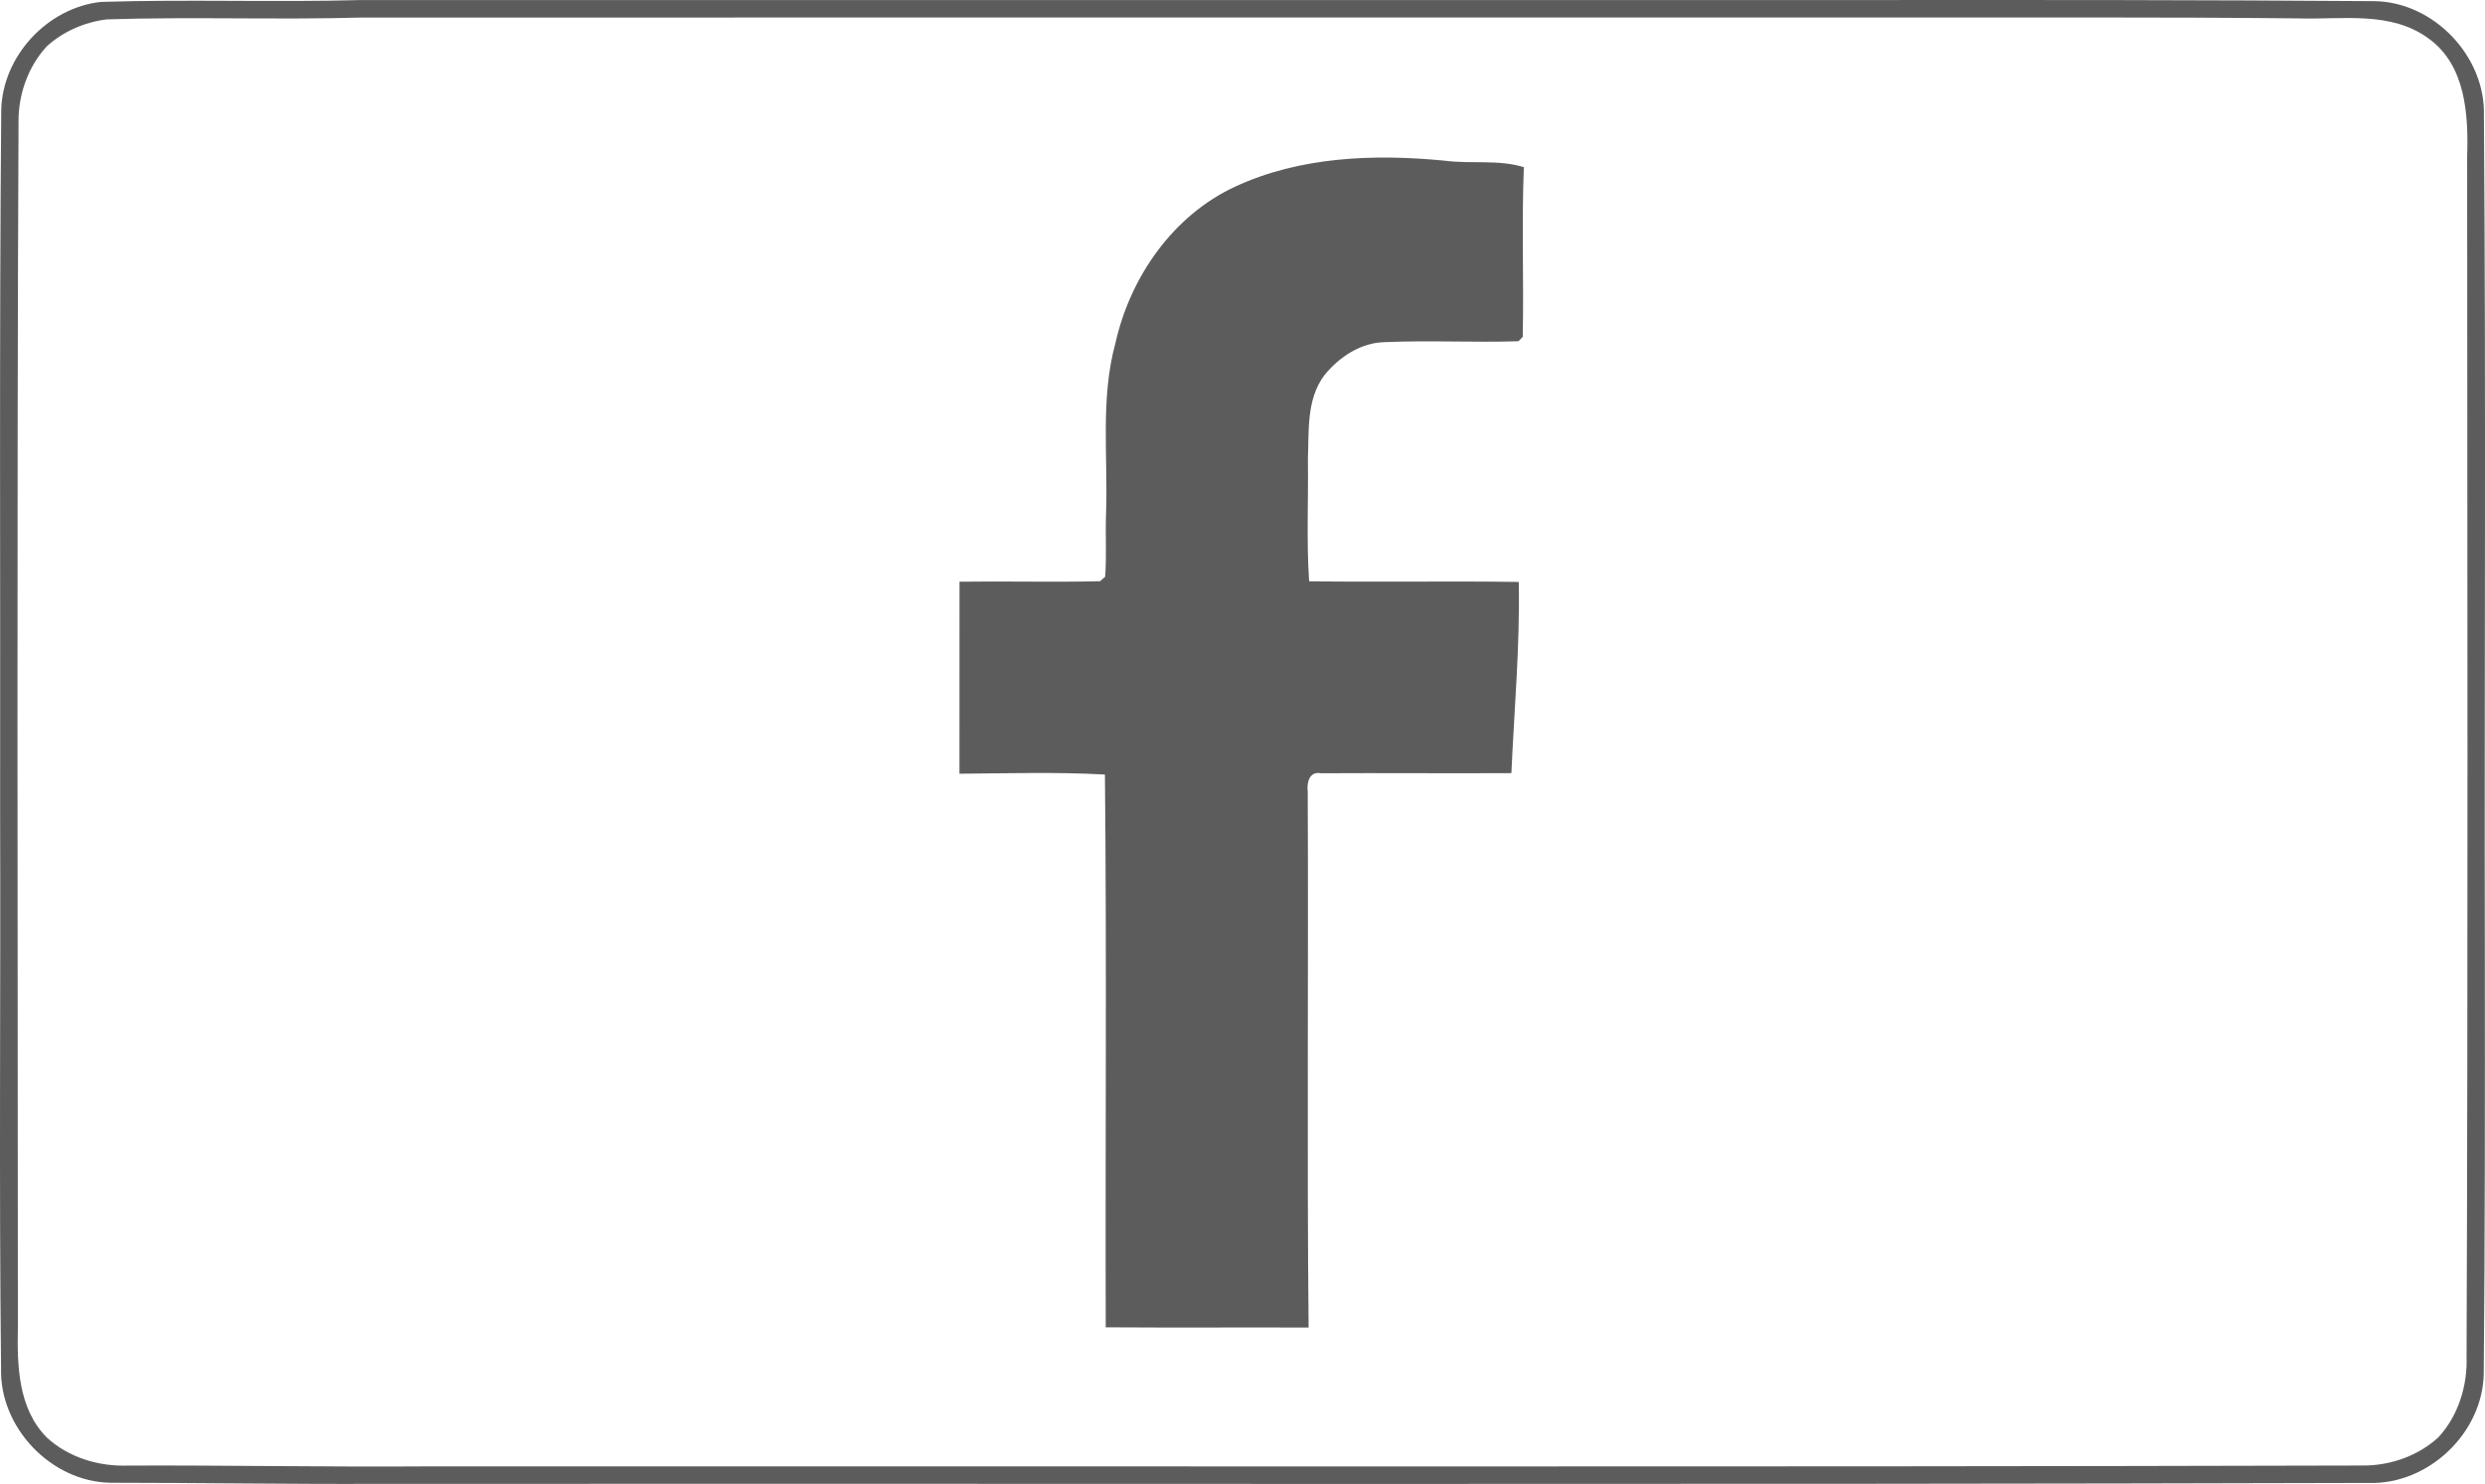
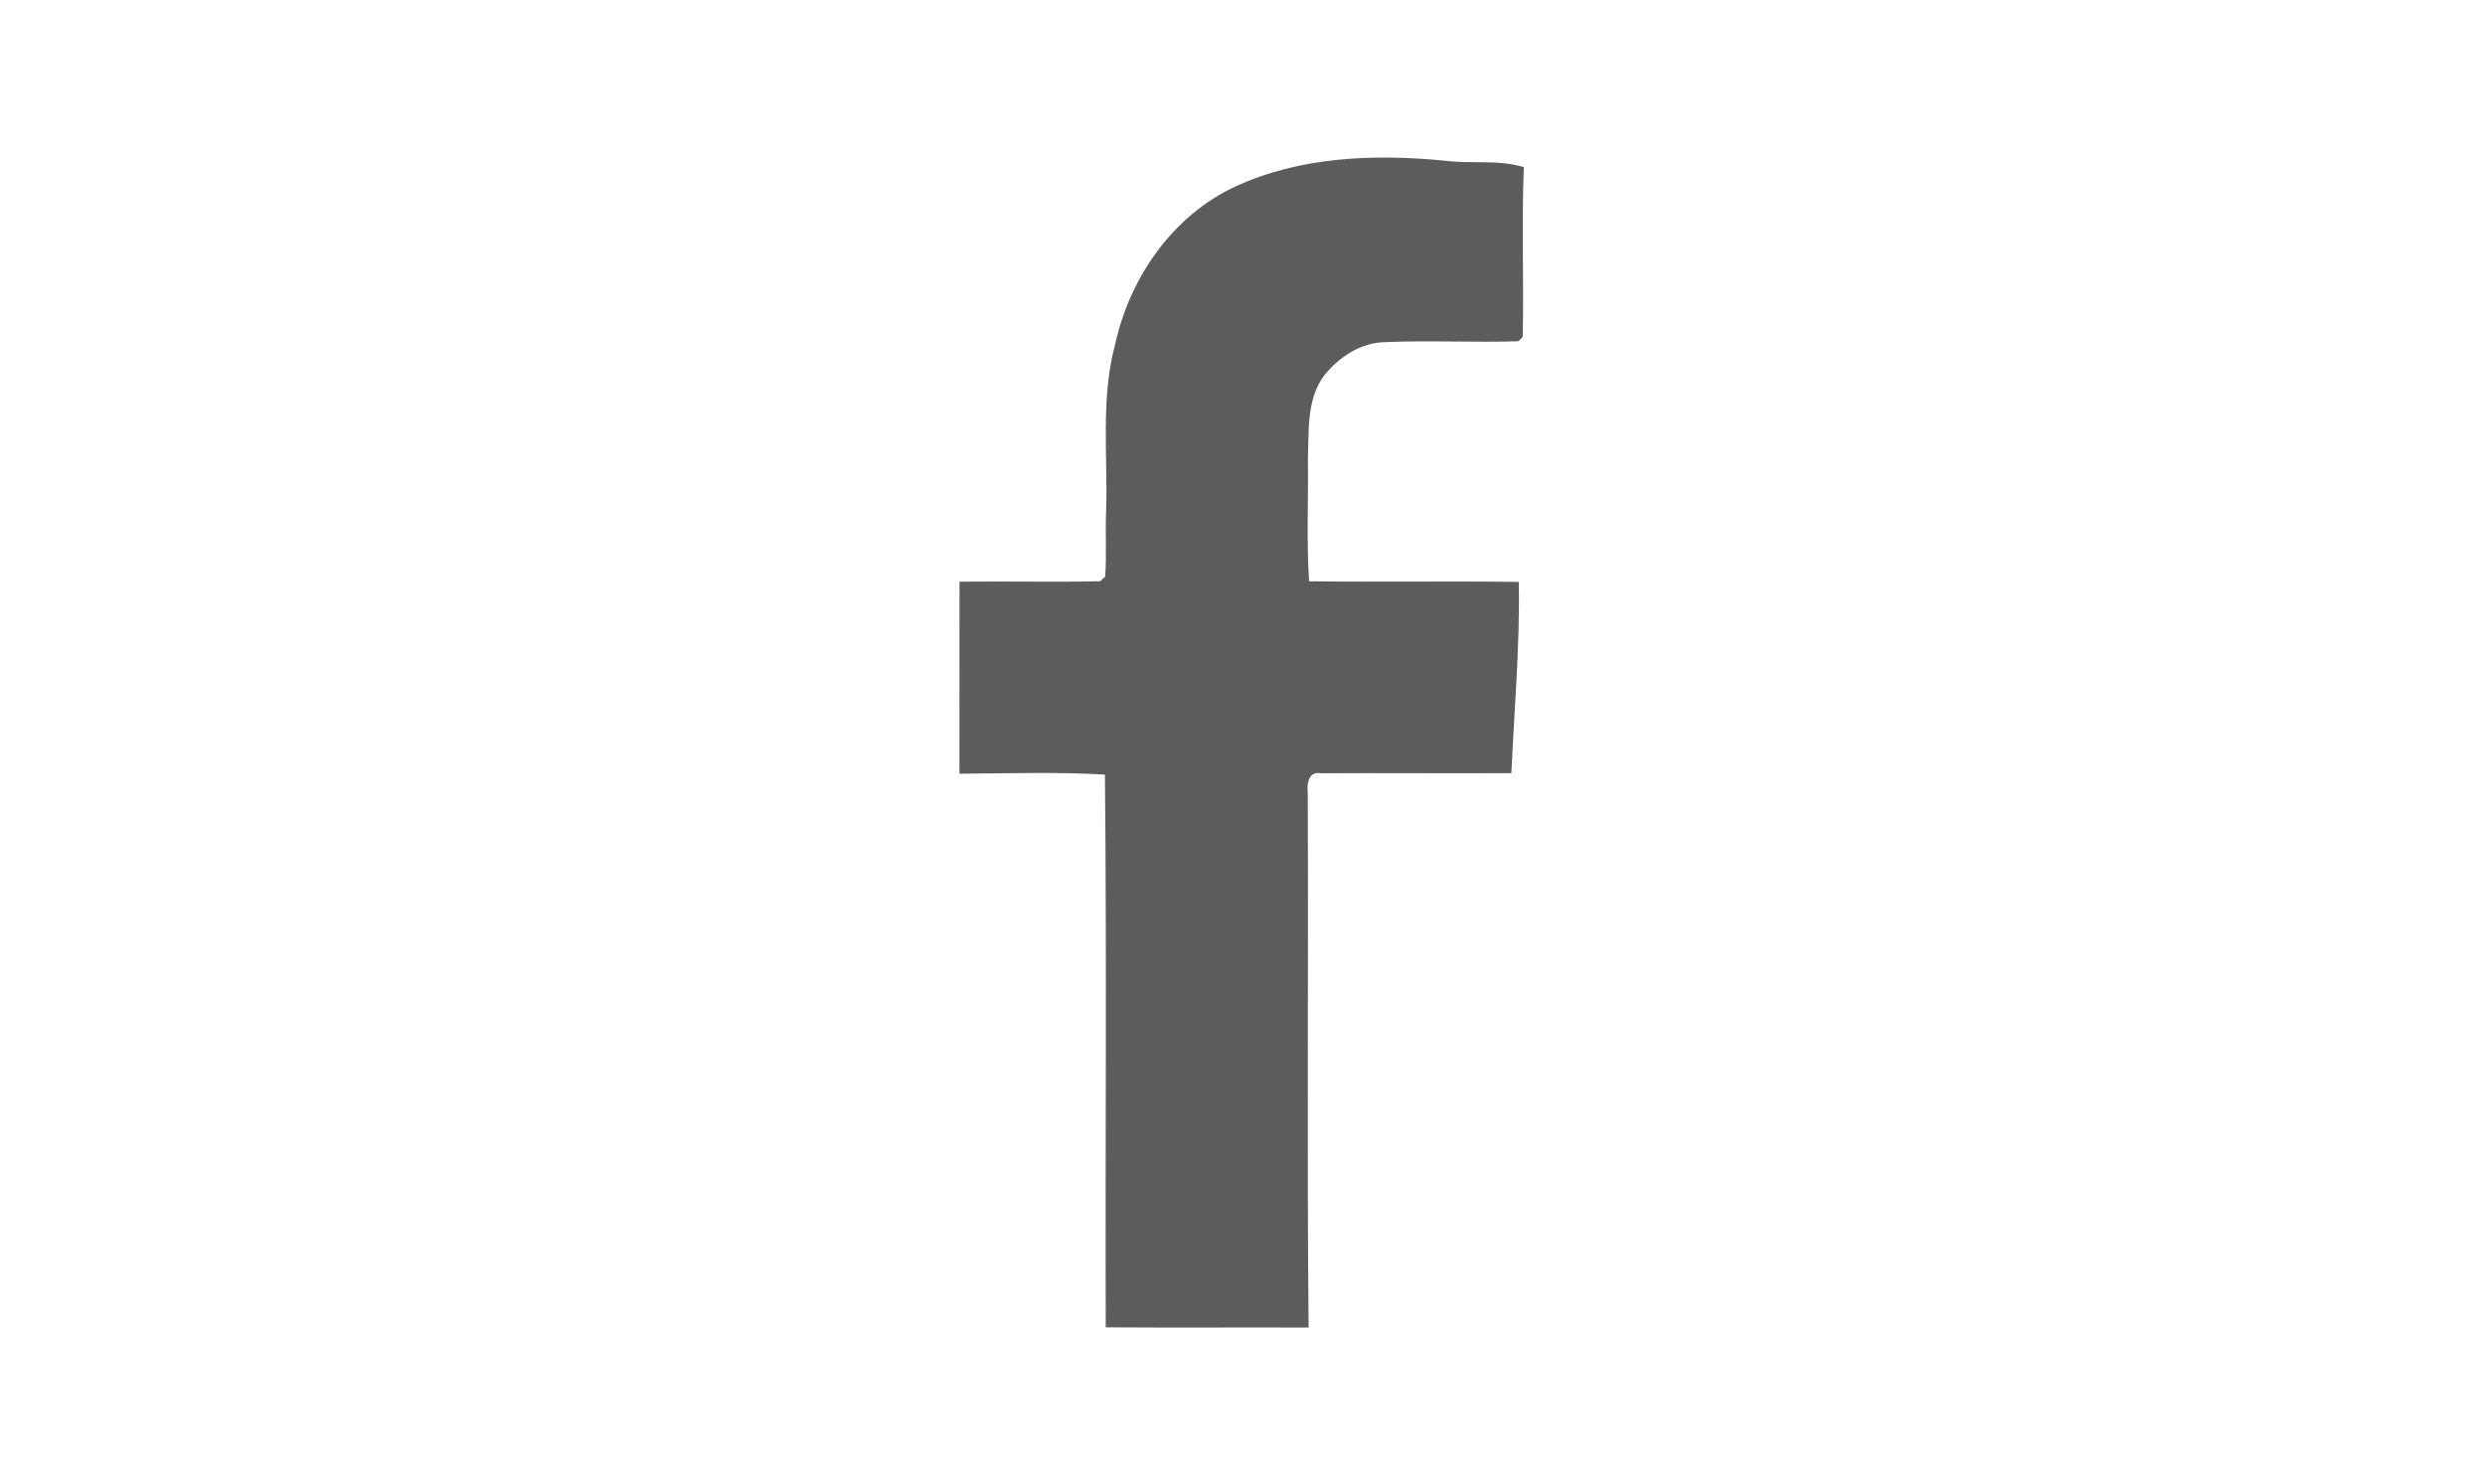
<svg xmlns="http://www.w3.org/2000/svg" version="1.1" id="Layer_1" x="0px" y="0px" width="427.05px" height="255.023px" viewBox="0 0 427.05 255.023" enable-background="new 0 0 427.05 255.023" xml:space="preserve">
  <g>
    <g>
-       <path fill="#5C5C5C" d="M17.373,0.328c14.88-0.47,29.79,0.09,44.68-0.32c86.31,0,172.62,0,258.93,0    c29.03-0.02,58.06-0.02,87.09,0.19c10.19,0.16,19.09,9.49,18.79,19.68c0.37,48.37,0.06,96.74,0.16,145.11    c0.02,23.7,0.03,47.39-0.19,71.08c-0.17,10.2-9.51,19.07-19.69,18.78c-114.04,0.31-228.08,0.1-342.13,0.16    c-15.34,0.07-30.69-0.19-46.03-0.19c-10.2-0.16-19.11-9.5-18.8-19.7c-0.36-31.71-0.06-63.43-0.16-95.14    c0.06-40.35-0.16-80.7,0.19-121.04C0.403,9.658,8.163,1.298,17.373,0.328z M18.353,3.328c-3.8,0.47-7.51,2.07-10.34,4.66    c-3.19,3.48-4.87,8.24-4.83,12.95c-0.3,69.04-0.14,138.08-0.11,207.13c-0.14,6.57,0.02,13.94,4.94,18.95    c3.74,3.46,8.94,5.03,13.98,4.85c17.02-0.07,34.03,0.26,51.05,0.14c111.03-0.06,222.07,0.14,333.1-0.15    c4.69,0.01,9.42-1.67,12.89-4.84c3.45-3.73,5.03-8.91,4.85-13.93c0.26-68.71,0.13-137.43,0.1-206.15    c0.23-7.14-0.22-15.69-6.57-20.28c-6.5-4.84-14.93-3.26-22.46-3.5c-24.3-0.25-48.61-0.12-72.92-0.15    c-86.67,0.01-173.35-0.02-260.03,0.01C47.463,3.428,32.893,2.858,18.353,3.328z" />
-     </g>
+       </g>
    <path fill="#5C5C5C" d="M212.213,32.098c11.18-5.2,23.91-5.66,35.99-4.49c4.54,0.61,9.24-0.24,13.67,1.12   c-0.39,9.72,0.01,19.45-0.19,29.17c-0.19,0.19-0.56,0.56-0.74,0.75c-7.64,0.24-15.28-0.18-22.91,0.15   c-4.16,0.06-7.91,2.55-10.44,5.69c-3.11,4.14-2.64,9.58-2.83,14.47c0.1,6.97-0.26,13.97,0.21,20.94   c12.01,0.16,24.02-0.06,36.03,0.11c0.21,10.97-0.78,21.91-1.27,32.86c-10.91,0.06-21.82-0.04-32.73,0.02   c-1.99-0.4-2.47,1.63-2.27,3.15c0.14,30.7-0.15,61.41,0.15,92.11c-11.62-0.04-23.24,0.04-34.86-0.04   c-0.09-31.67,0.18-63.34-0.14-95c-8.32-0.46-16.67-0.2-25-0.14c0.01-11,0-22,0.01-33c8.05-0.11,16.1,0.11,24.15-0.08   c0.22-0.19,0.66-0.58,0.88-0.77c0.27-3.71,0.01-7.42,0.16-11.13c0.32-9.68-0.99-19.56,1.61-29.04   C194.223,47.628,201.543,37.068,212.213,32.098z" />
  </g>
</svg>